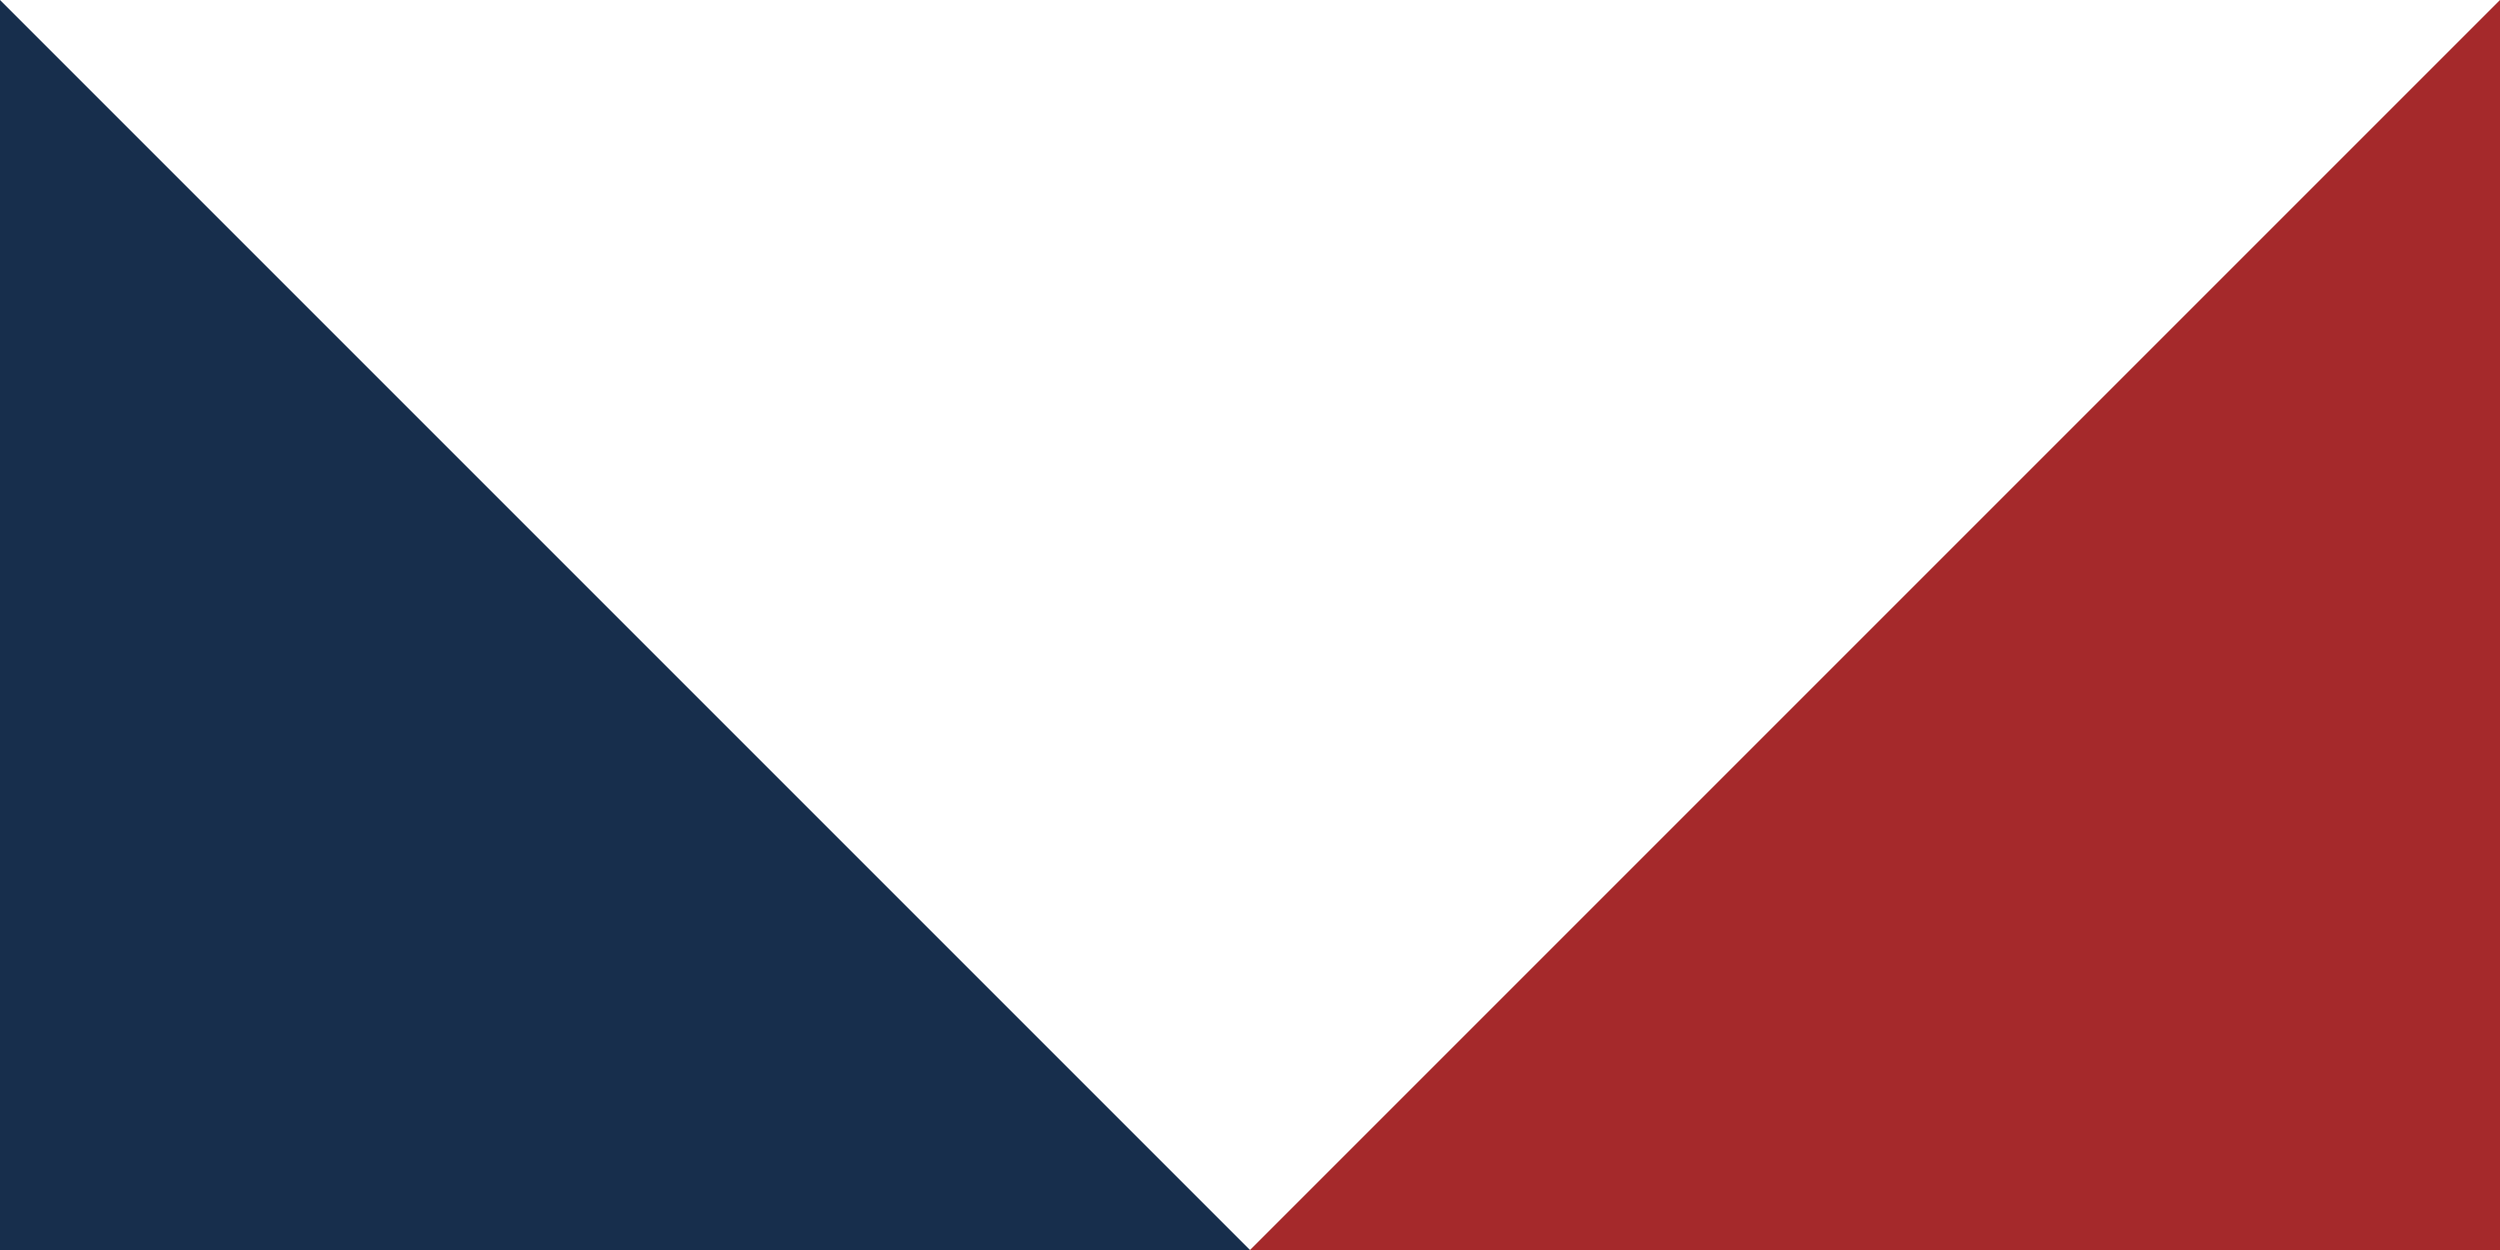
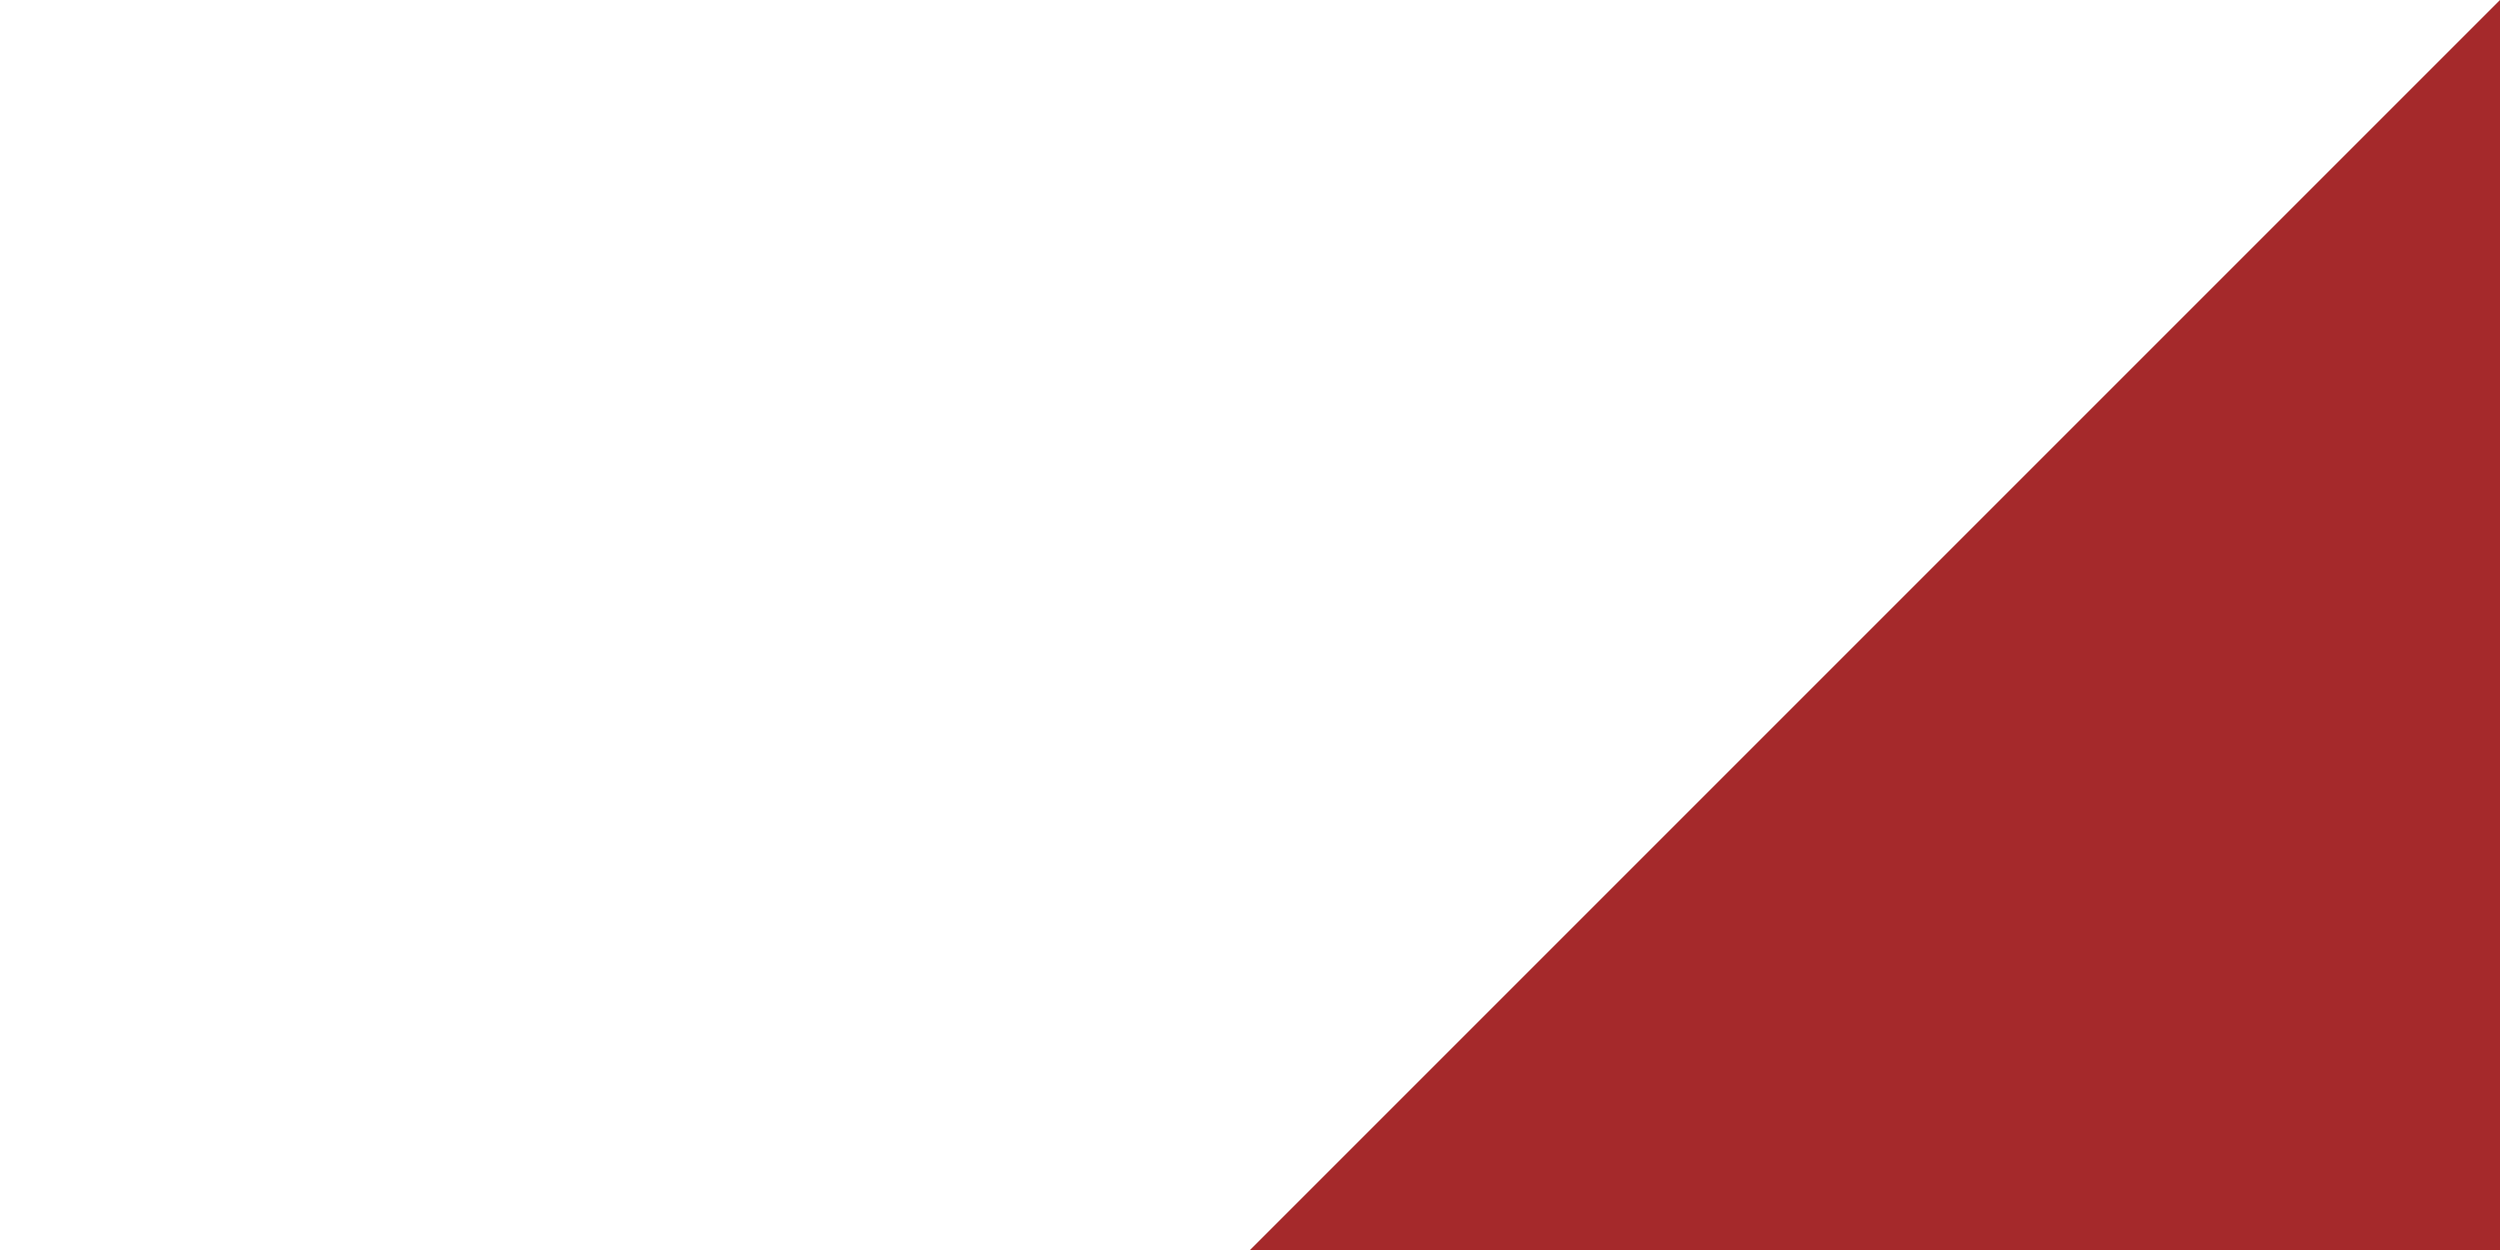
<svg xmlns="http://www.w3.org/2000/svg" version="1.1" id="Ebene_1" x="0px" y="0px" viewBox="0 0 100 50" preserveAspectRatio="none" style="enable-background:new 0 0 100 50;" xml:space="preserve">
  <style type="text/css">
	.st0{fill:#172E4C;}
	.st1{fill:#A5292B;}
</style>
-   <polygon class="st0" points="50,50 0,0 0,50 " />
  <polygon class="st1" points="50,50 100,50 100,0 " />
</svg>